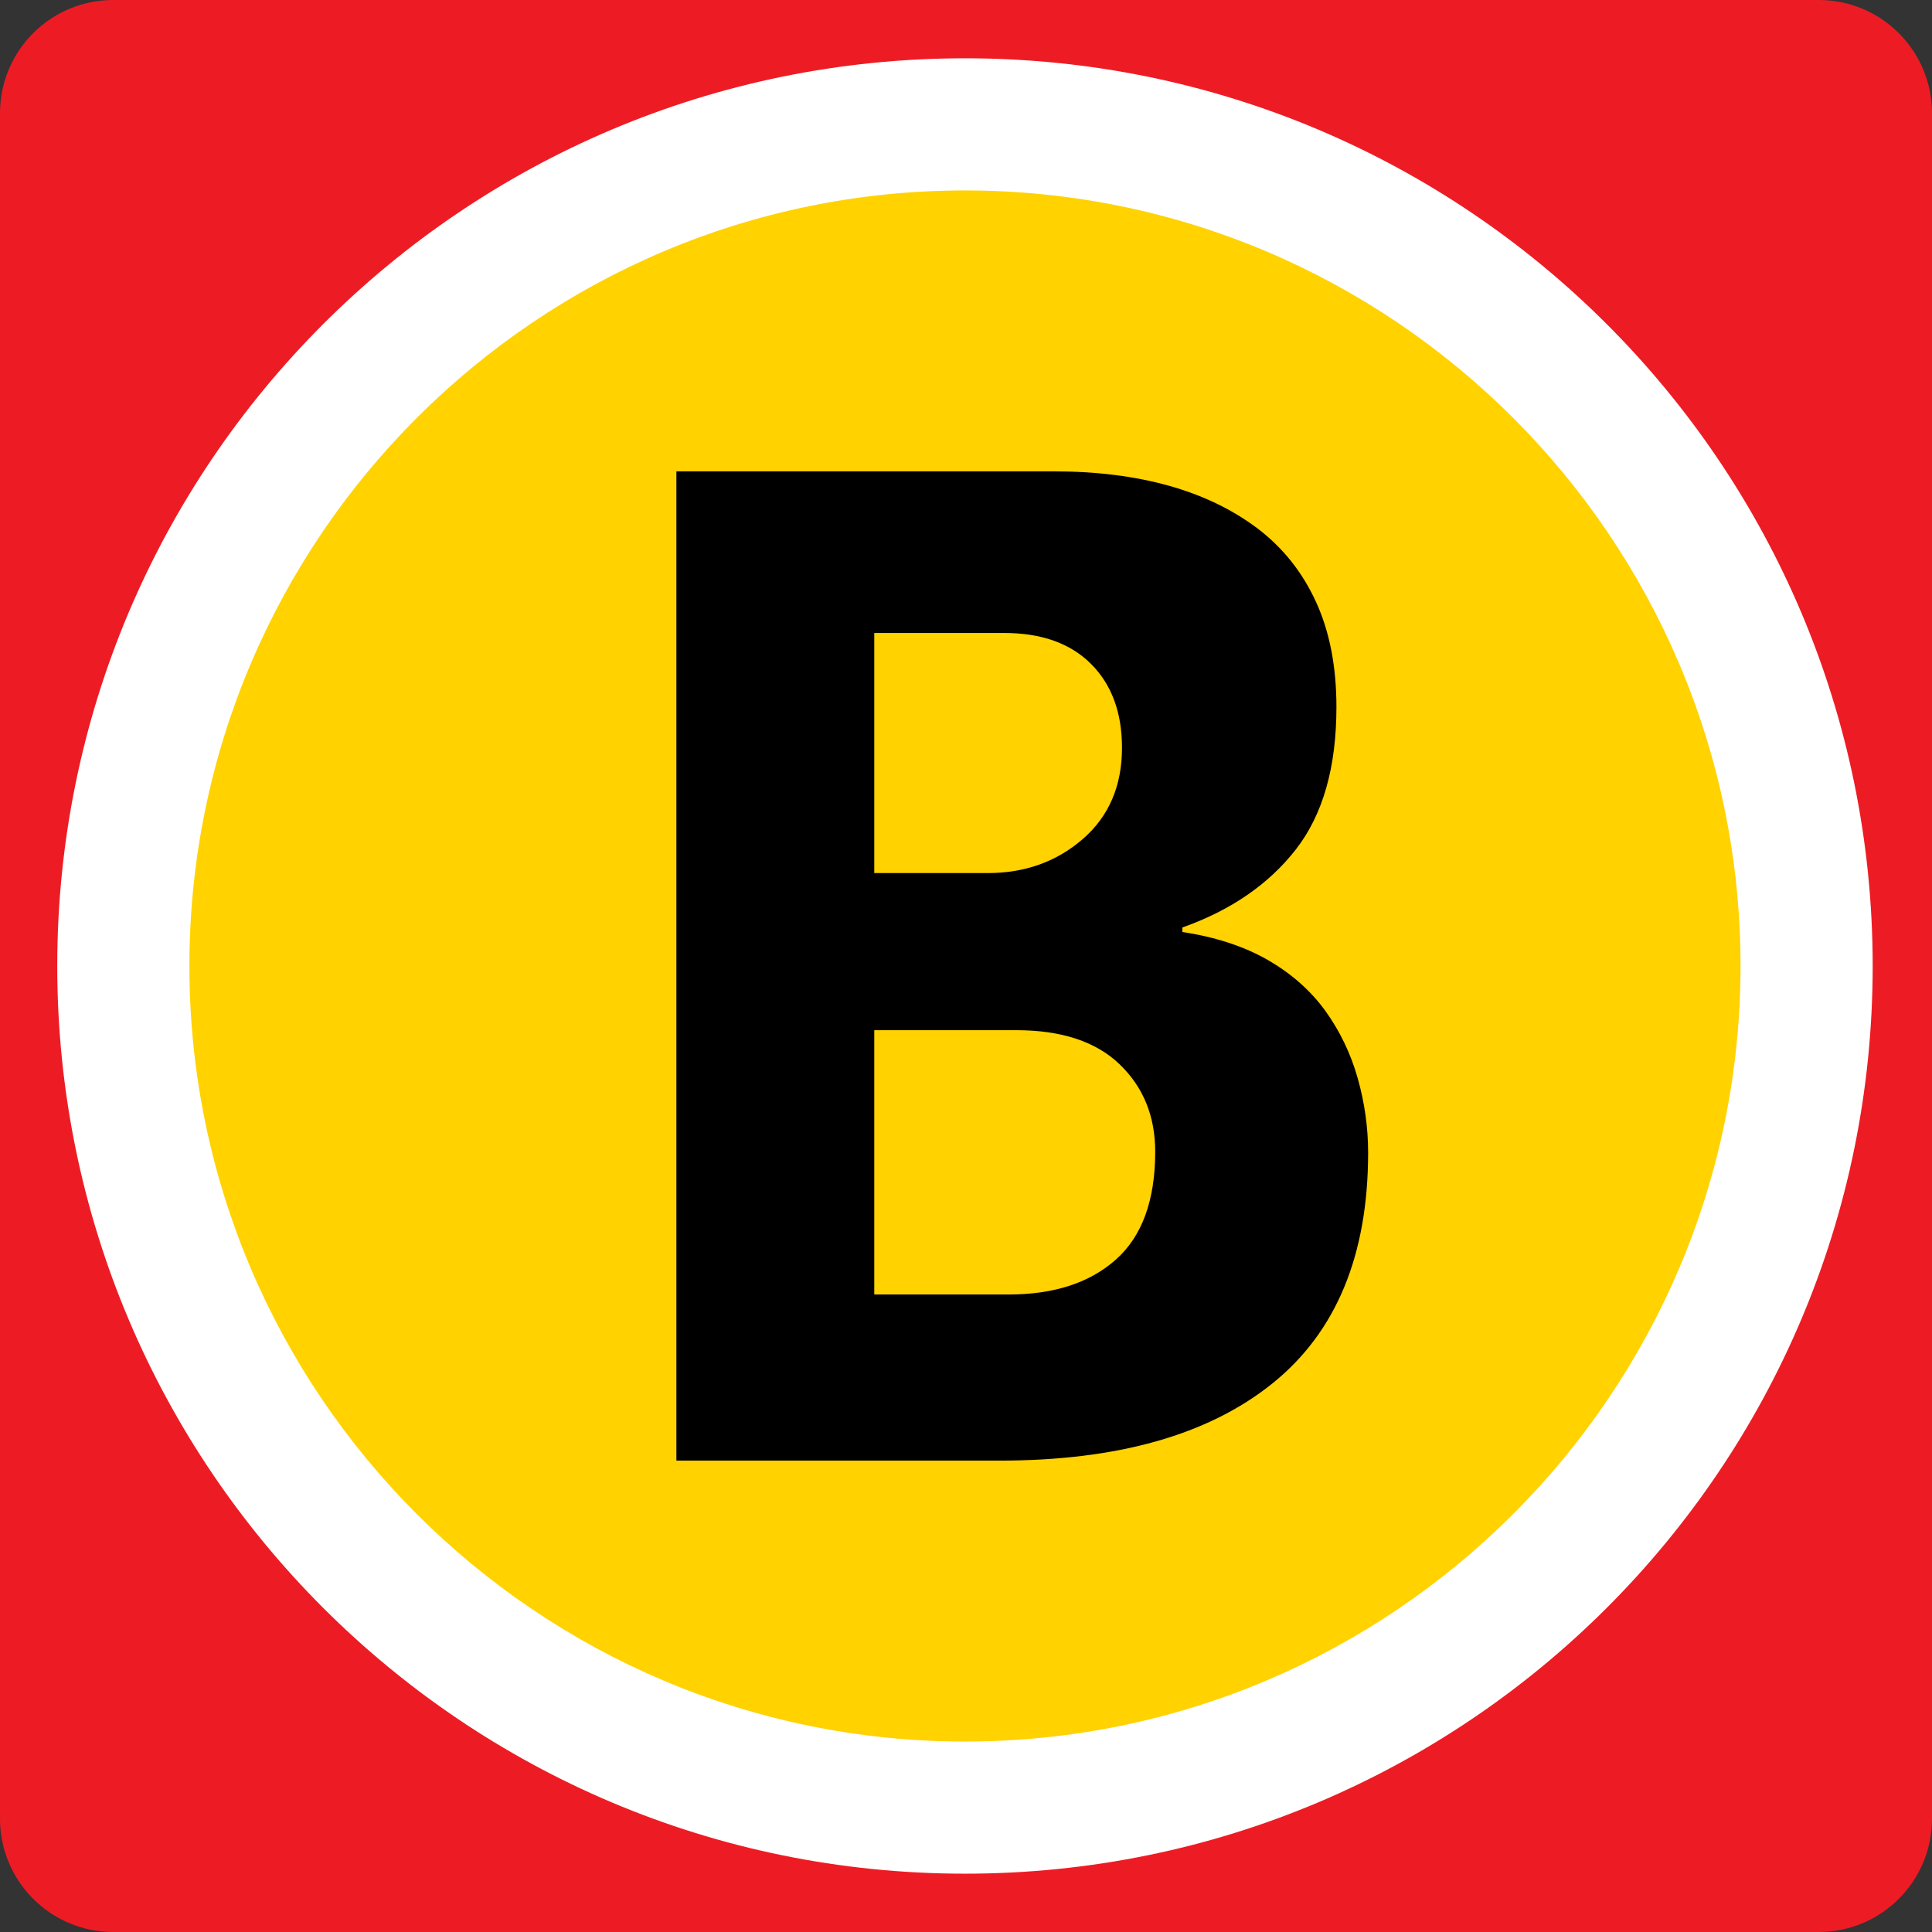
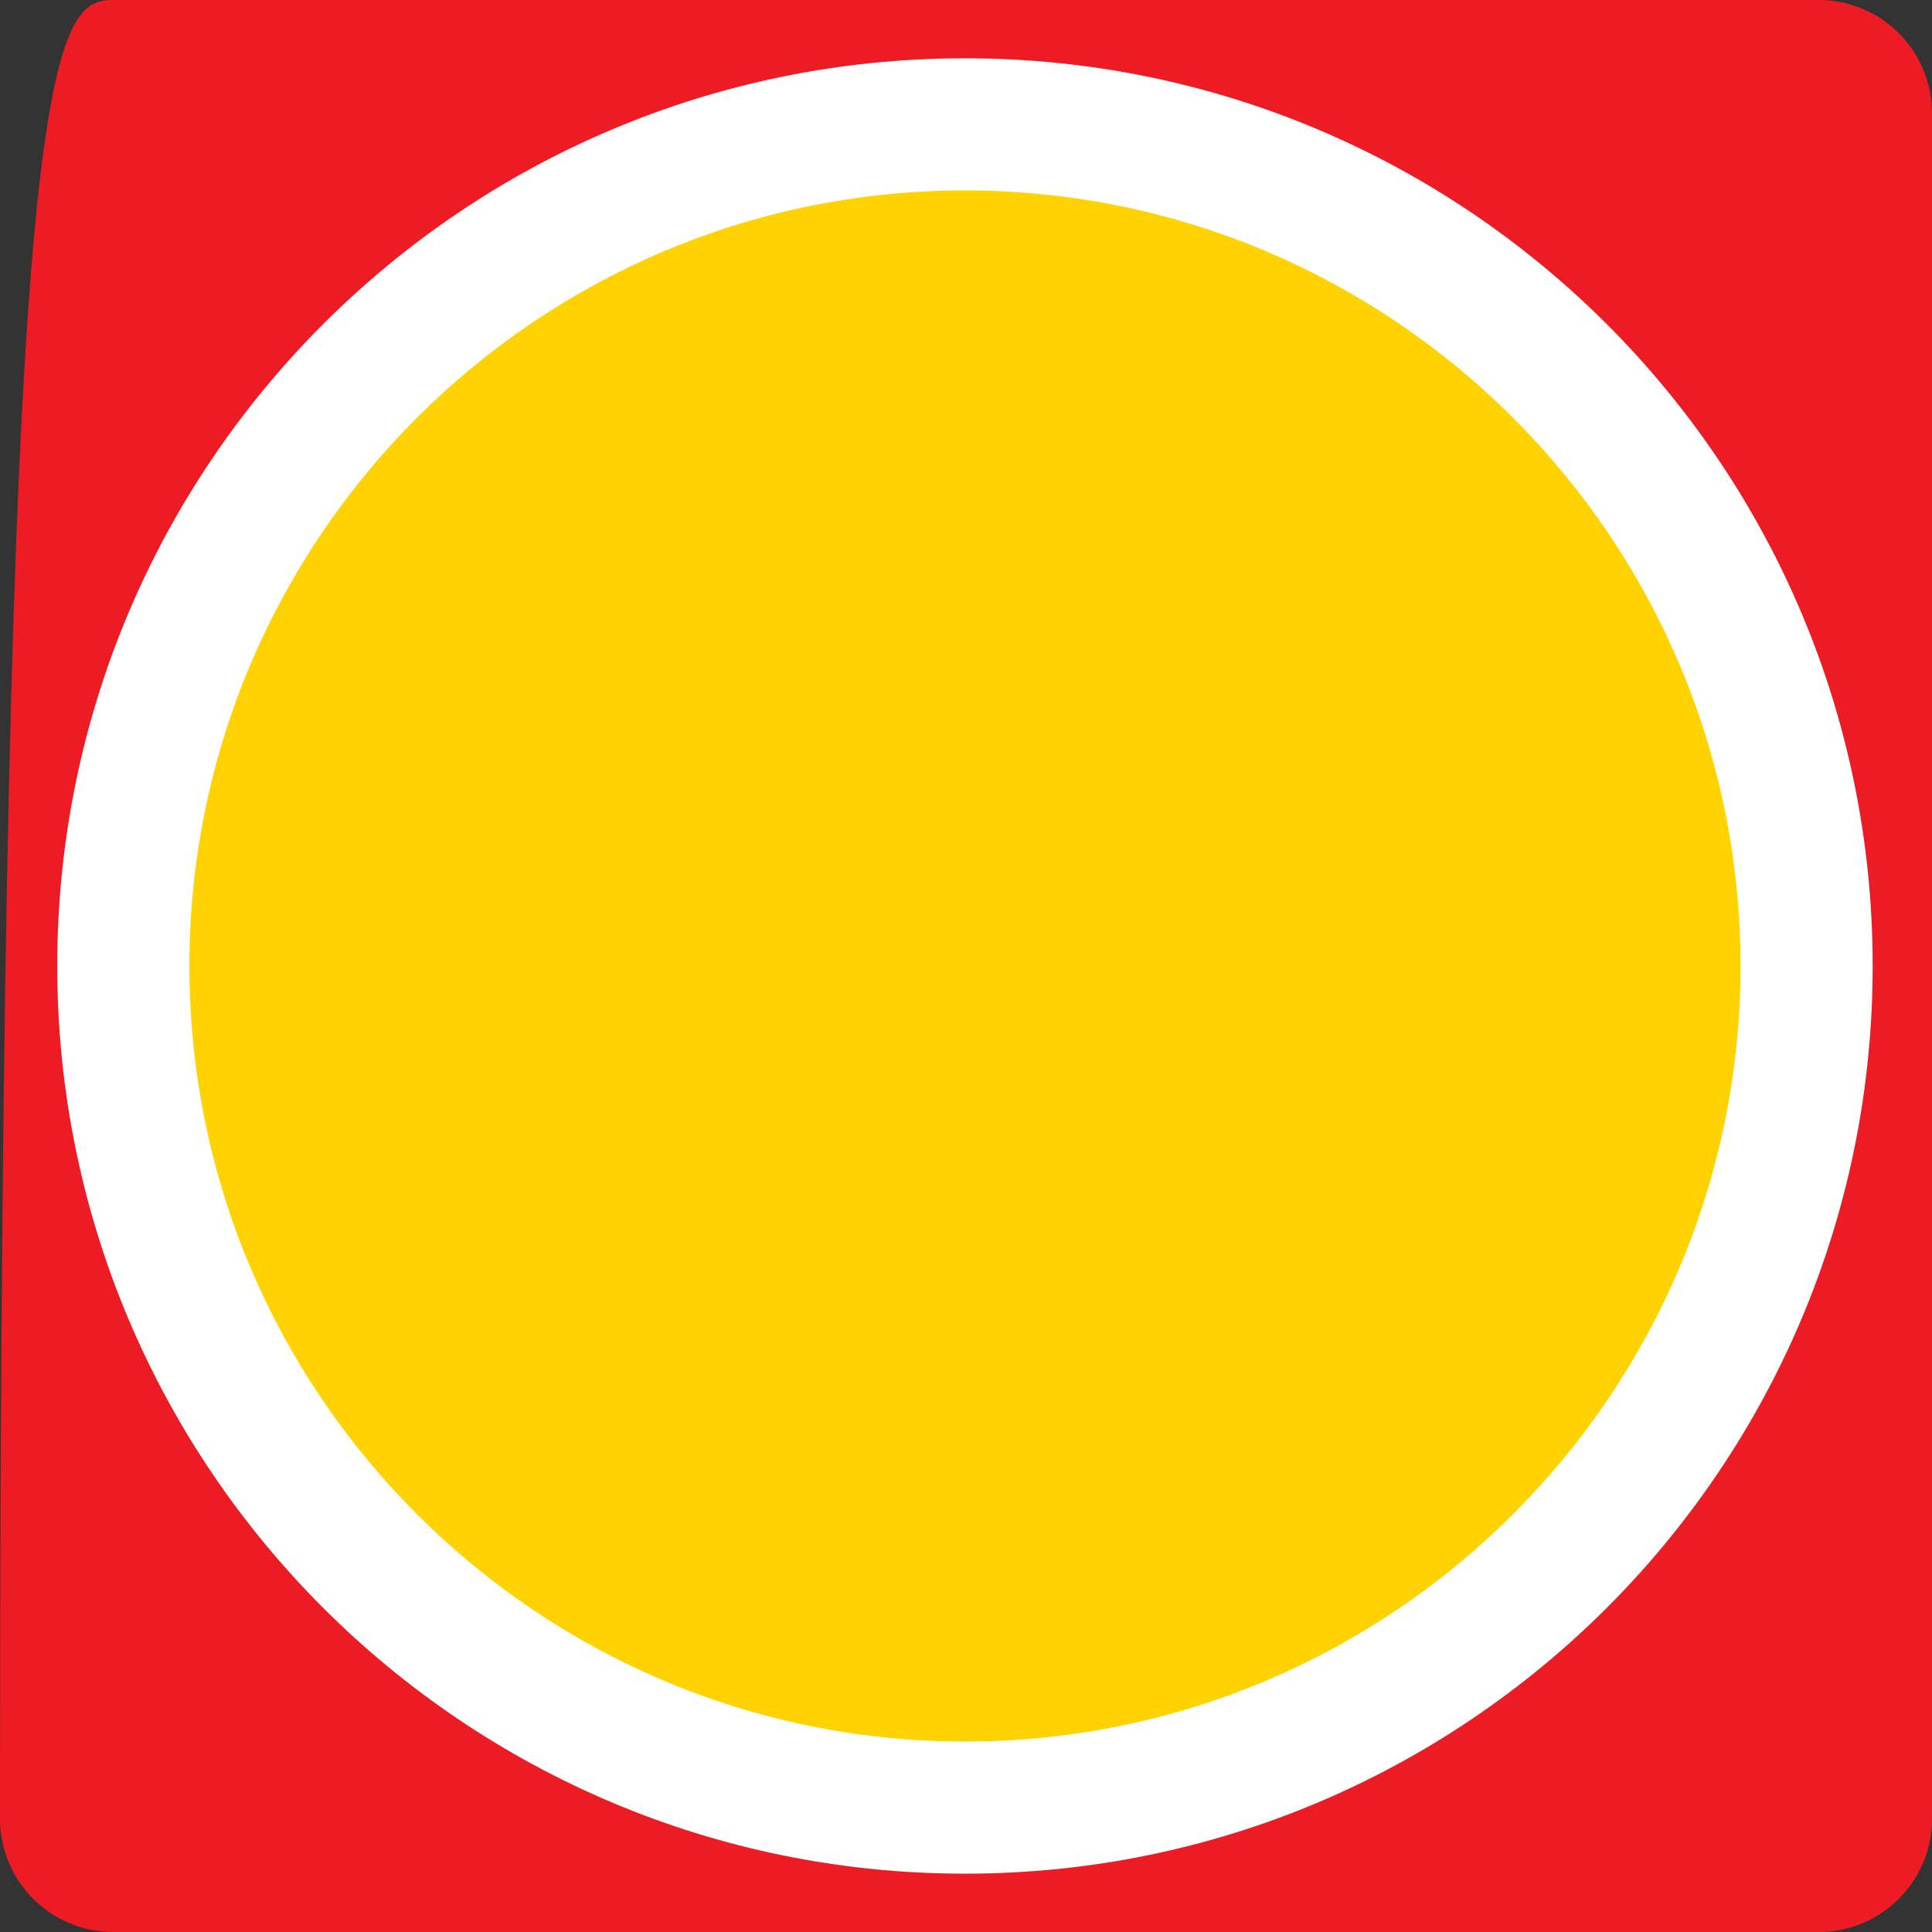
<svg xmlns="http://www.w3.org/2000/svg" width="314.037" height="314.038" viewBox="0.5 0.501 314.037 314.038">
  <rect x="0.5" y="0.501" width="314.037" height="314.038" fill="#333333" stroke="none" />
-   <path fill="#ED1C24" d="M314.537 296.125c0 10.167-8.246 18.414-18.413 18.414H18.914C8.746 314.539.5 306.292.5 296.125V18.914C.5 8.74 8.746.501 18.914.501h277.21c10.167 0 18.413 8.239 18.413 18.413v277.211z" />
+   <path fill="#ED1C24" d="M314.537 296.125c0 10.167-8.246 18.414-18.413 18.414H18.914C8.746 314.539.5 306.292.5 296.125C.5 8.74 8.746.501 18.914.501h277.21c10.167 0 18.413 8.239 18.413 18.413v277.211z" />
  <path fill="#FFD200" d="M157.35 294.317c-75.433 0-136.801-61.362-136.801-136.794 0-75.433 61.368-136.809 136.801-136.809S294.151 82.09 294.151 157.523c0 75.432-61.369 136.794-136.801 136.794" />
  <path fill="#fff" d="M157.351 31.457c-69.512 0-126.064 56.552-126.064 126.063 0 69.505 56.553 126.058 126.064 126.058s126.063-56.553 126.063-126.058c0-69.511-56.551-126.063-126.063-126.063m0-21.481c81.483 0 147.544 66.061 147.544 147.544s-66.061 147.538-147.544 147.538S9.806 239.004 9.806 157.52 75.867 9.976 157.351 9.976" />
-   <path d="M142.607 210.914h21.852c7.361 0 13.172-1.894 17.426-5.681 4.254-3.78 6.387-9.633 6.387-17.529 0-5.763-1.928-10.489-5.77-14.194-3.849-3.705-9.454-5.558-16.815-5.558h-23.079v42.962zm0-107.527v39.029h18.414c6.051 0 11.21-1.838 15.464-5.522s6.388-8.631 6.388-14.854c0-5.729-1.682-10.271-5.036-13.625s-8.062-5.028-14.119-5.028h-21.111zm29.213-26.269c6.874 0 13.09.775 18.661 2.332 5.563 1.558 10.387 3.891 14.482 6.991 4.089 3.115 7.245 7.087 9.454 11.91 2.209 4.83 3.313 10.518 3.313 17.062 0 9.817-2.209 17.557-6.627 23.202-4.419 5.646-10.559 9.859-18.414 12.645v.734c5.399.816 10.023 2.332 13.872 4.541 3.842 2.21 6.949 4.954 9.33 8.227 2.367 3.272 4.13 6.915 5.276 10.922 1.139 4.014 1.715 8.062 1.715 12.15 0 16.698-5.193 29.219-15.587 37.562-10.395 8.35-25.165 12.521-44.313 12.521h-52.538V77.118h61.376z" />
</svg>